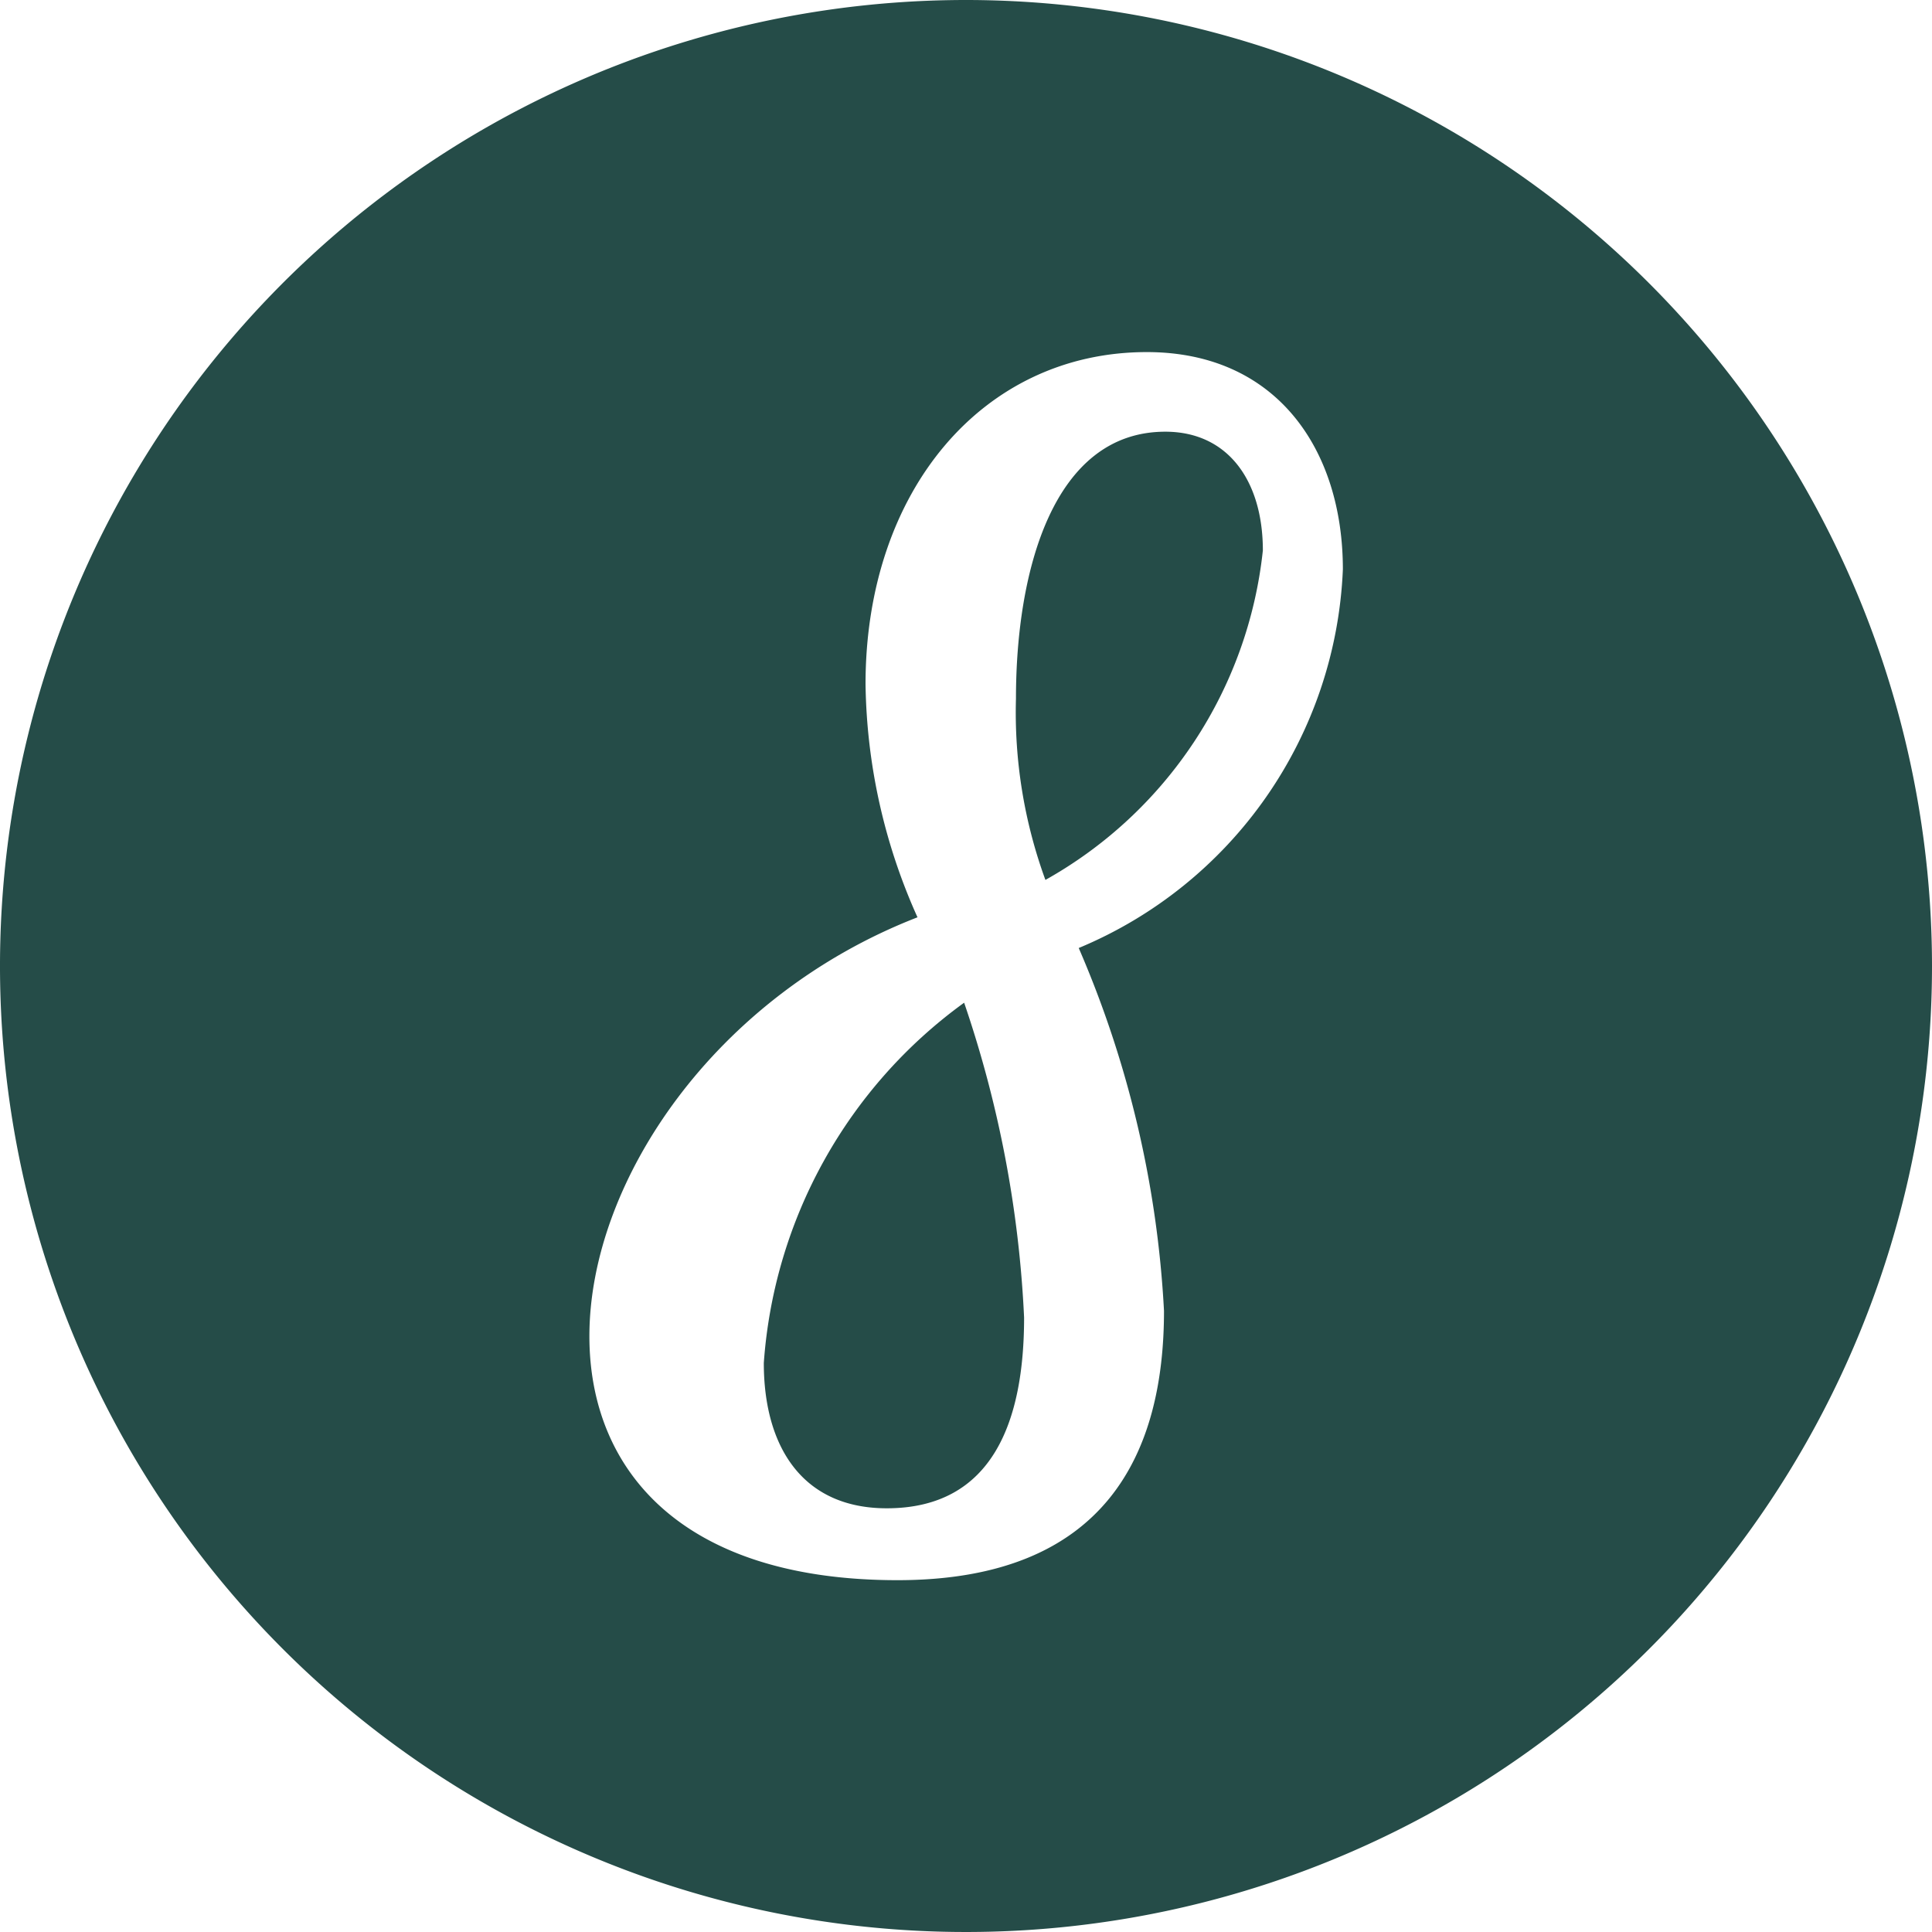
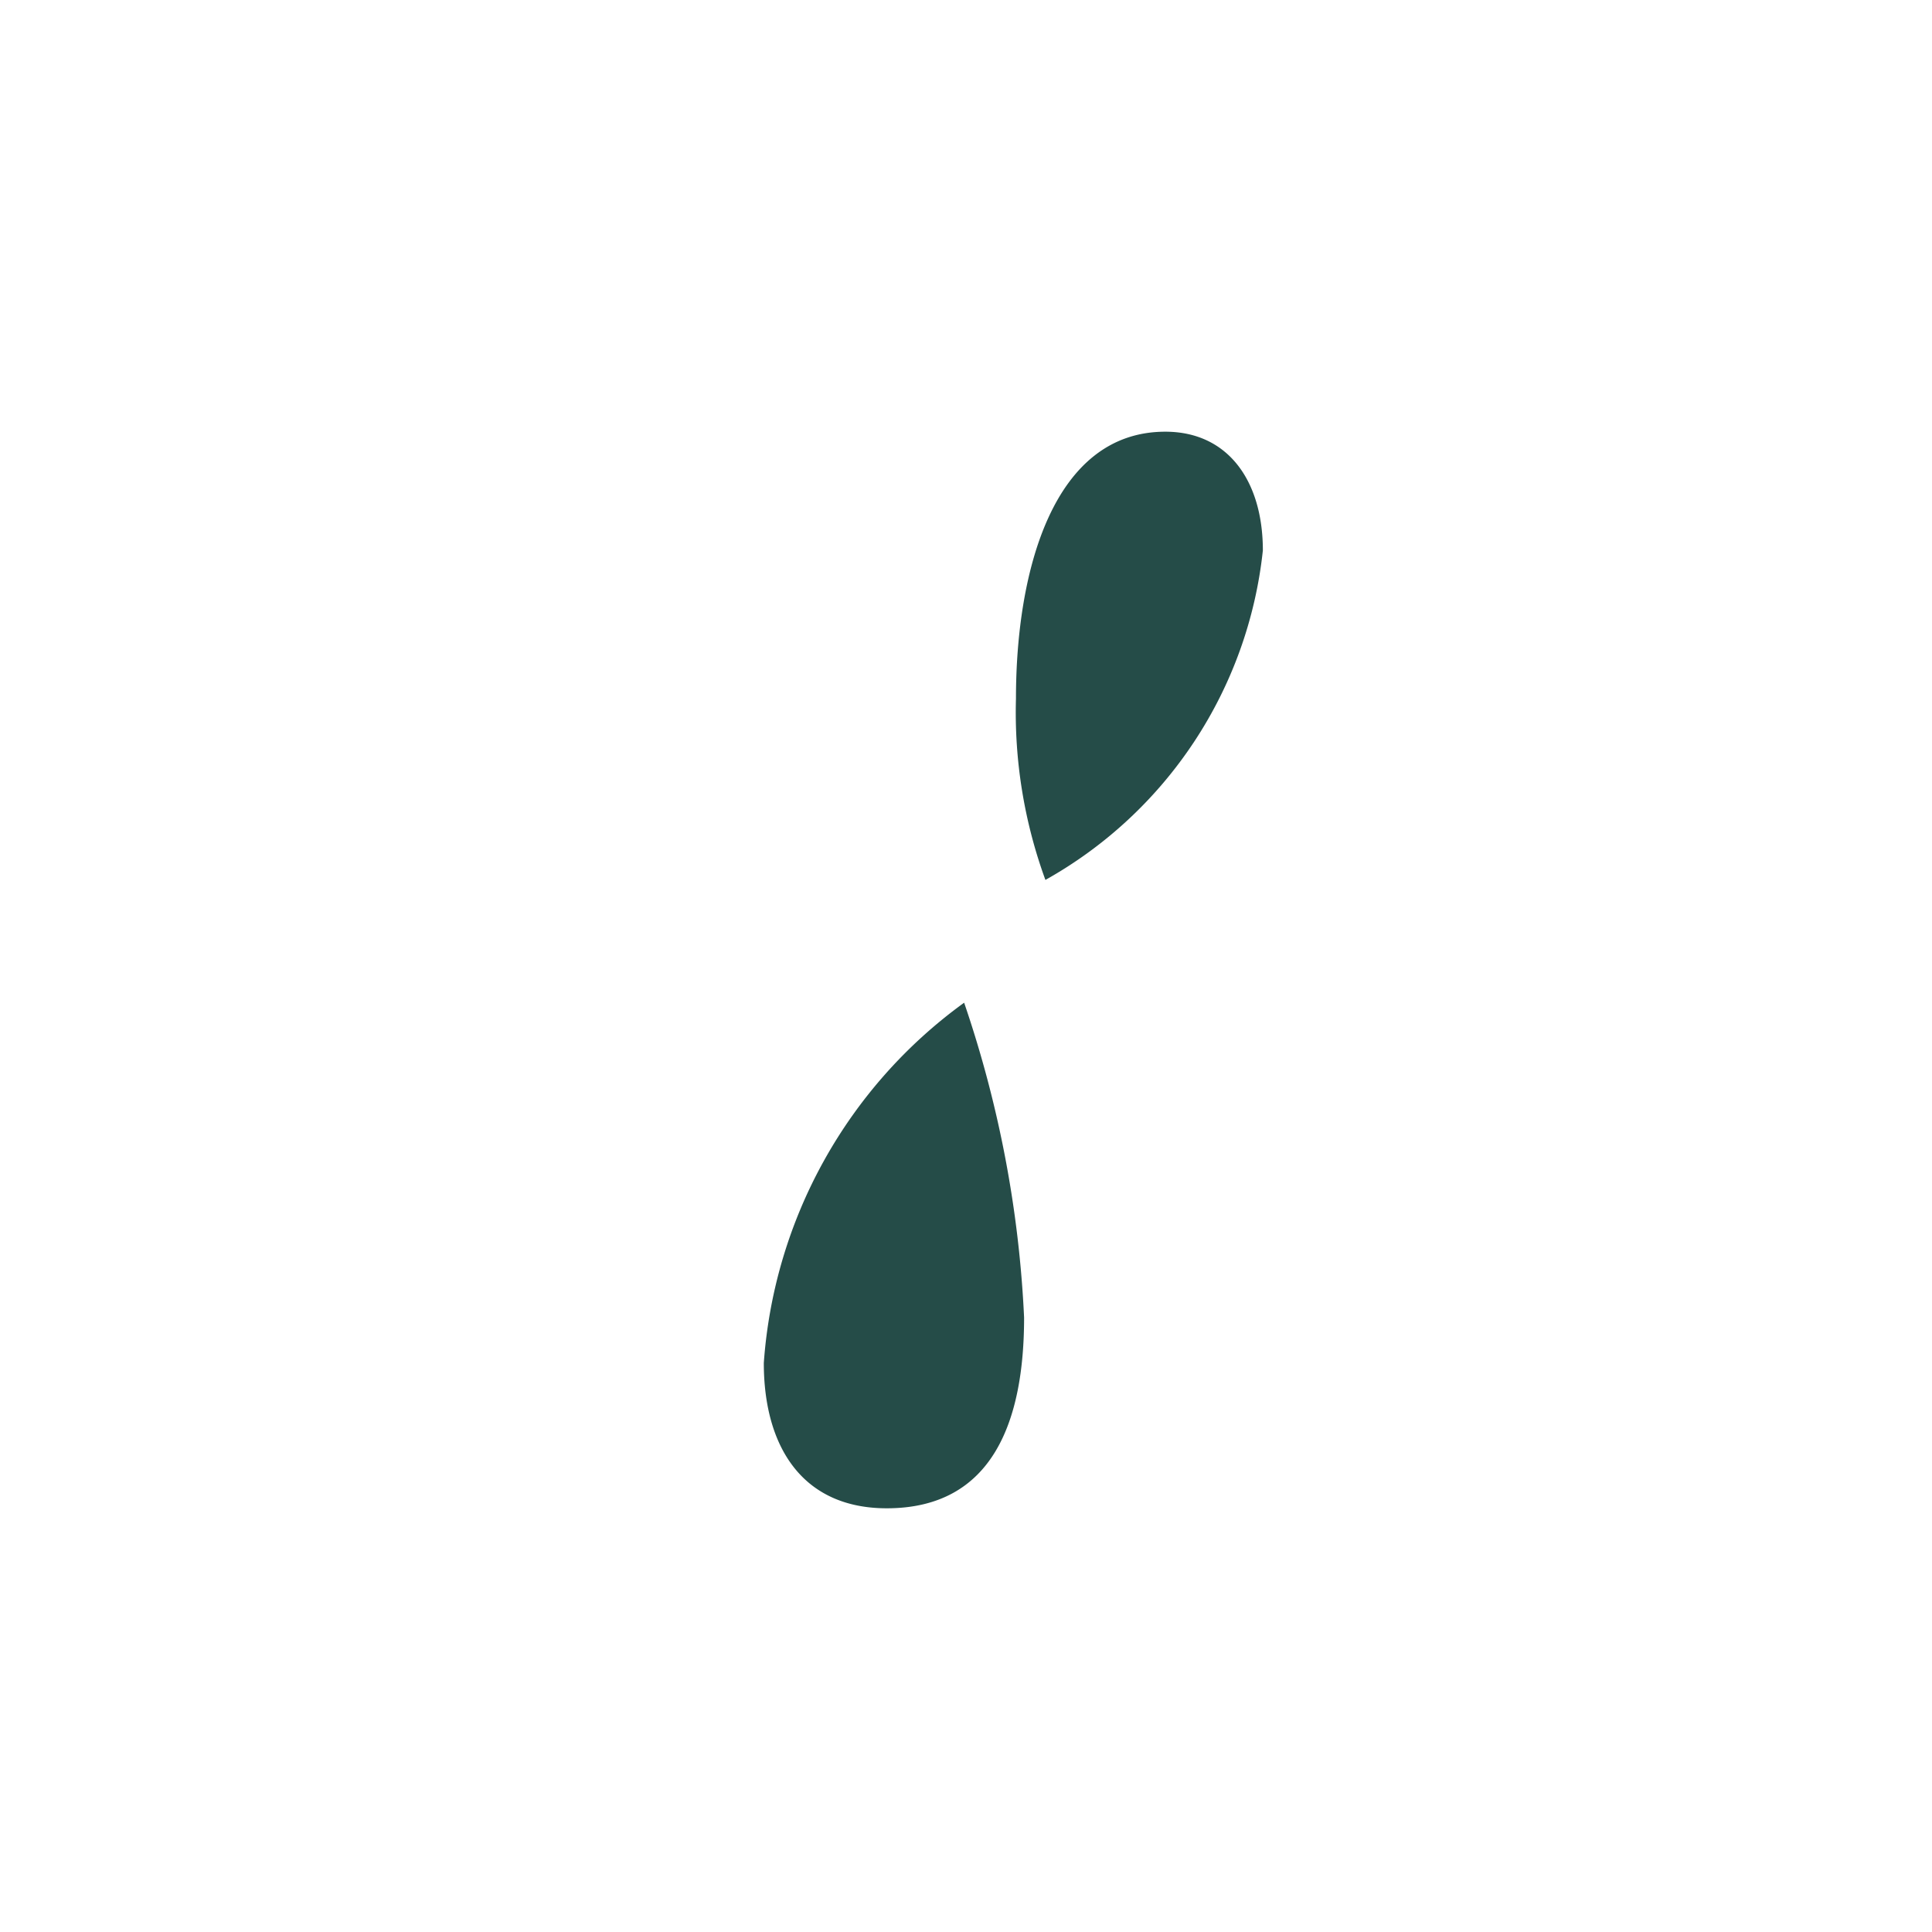
<svg xmlns="http://www.w3.org/2000/svg" fill="#254c48" height="29" preserveAspectRatio="xMidYMid meet" version="1" viewBox="1.5 1.5 29.0 29.0" width="29" zoomAndPan="magnify">
  <g data-name="Layer 94" fill-rule="evenodd" id="change1_1">
    <path d="M18.992,7.98c-1.68,0-2.242,2.082-2.242,4.005a7.323,7.323,0,0,0,.442,2.723,6.449,6.449,0,0,0,3.264-4.946C20.456,8.721,19.935,7.98,18.992,7.98Z" />
-     <path d="M16,1.5A14.5,14.5,0,1,0,30.5,16,14.507,14.507,0,0,0,16,1.5Zm1.692,14.23a15.787,15.787,0,0,1,1.28,5.447c0,2.122-.86,4.042-4,4.042-3.245,0-4.625-1.659-4.625-3.662,0-2.323,1.88-5.106,4.925-6.288a8.793,8.793,0,0,1-.78-3.5c0-2.9,1.76-4.984,4.222-4.984,1.944,0,2.943,1.459,2.943,3.261A6.445,6.445,0,0,1,17.692,15.73Z" />
    <path d="M12.965,21.958c0,1.261.582,2.182,1.845,2.182,1.6,0,2.062-1.321,2.062-2.863a17.037,17.037,0,0,0-.9-4.726A7.315,7.315,0,0,0,12.965,21.958Z" />
  </g>
</svg>